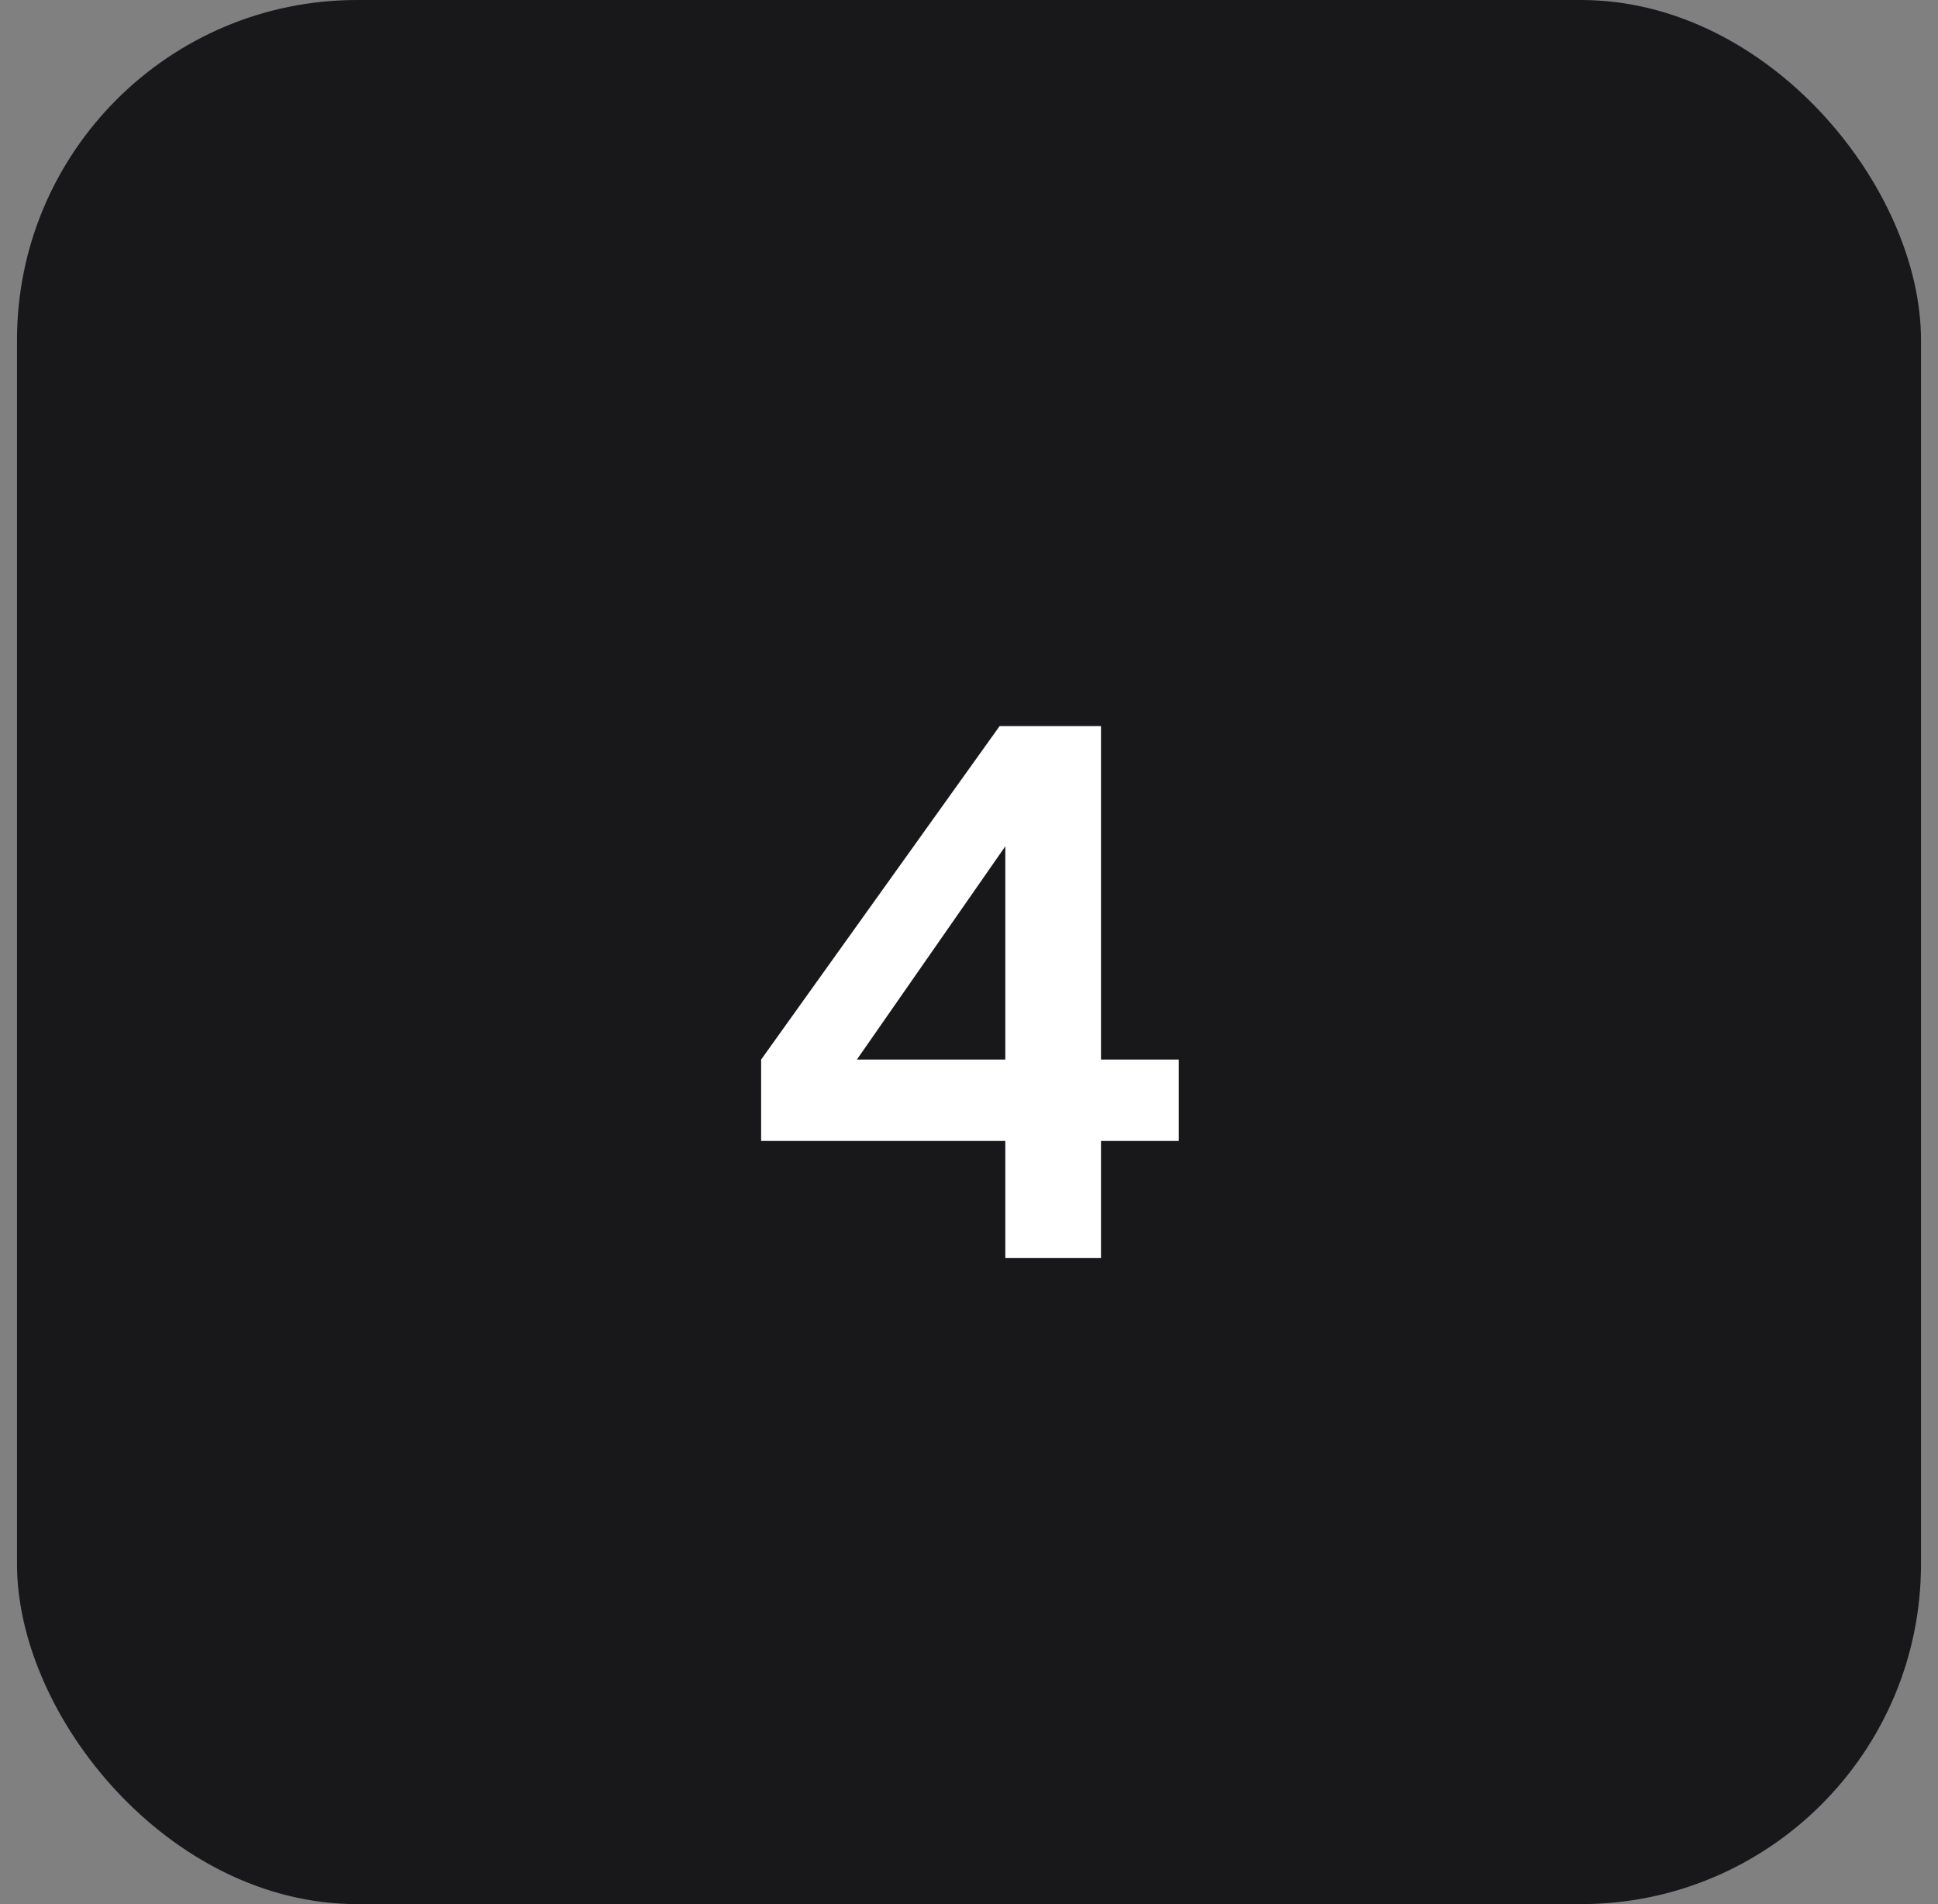
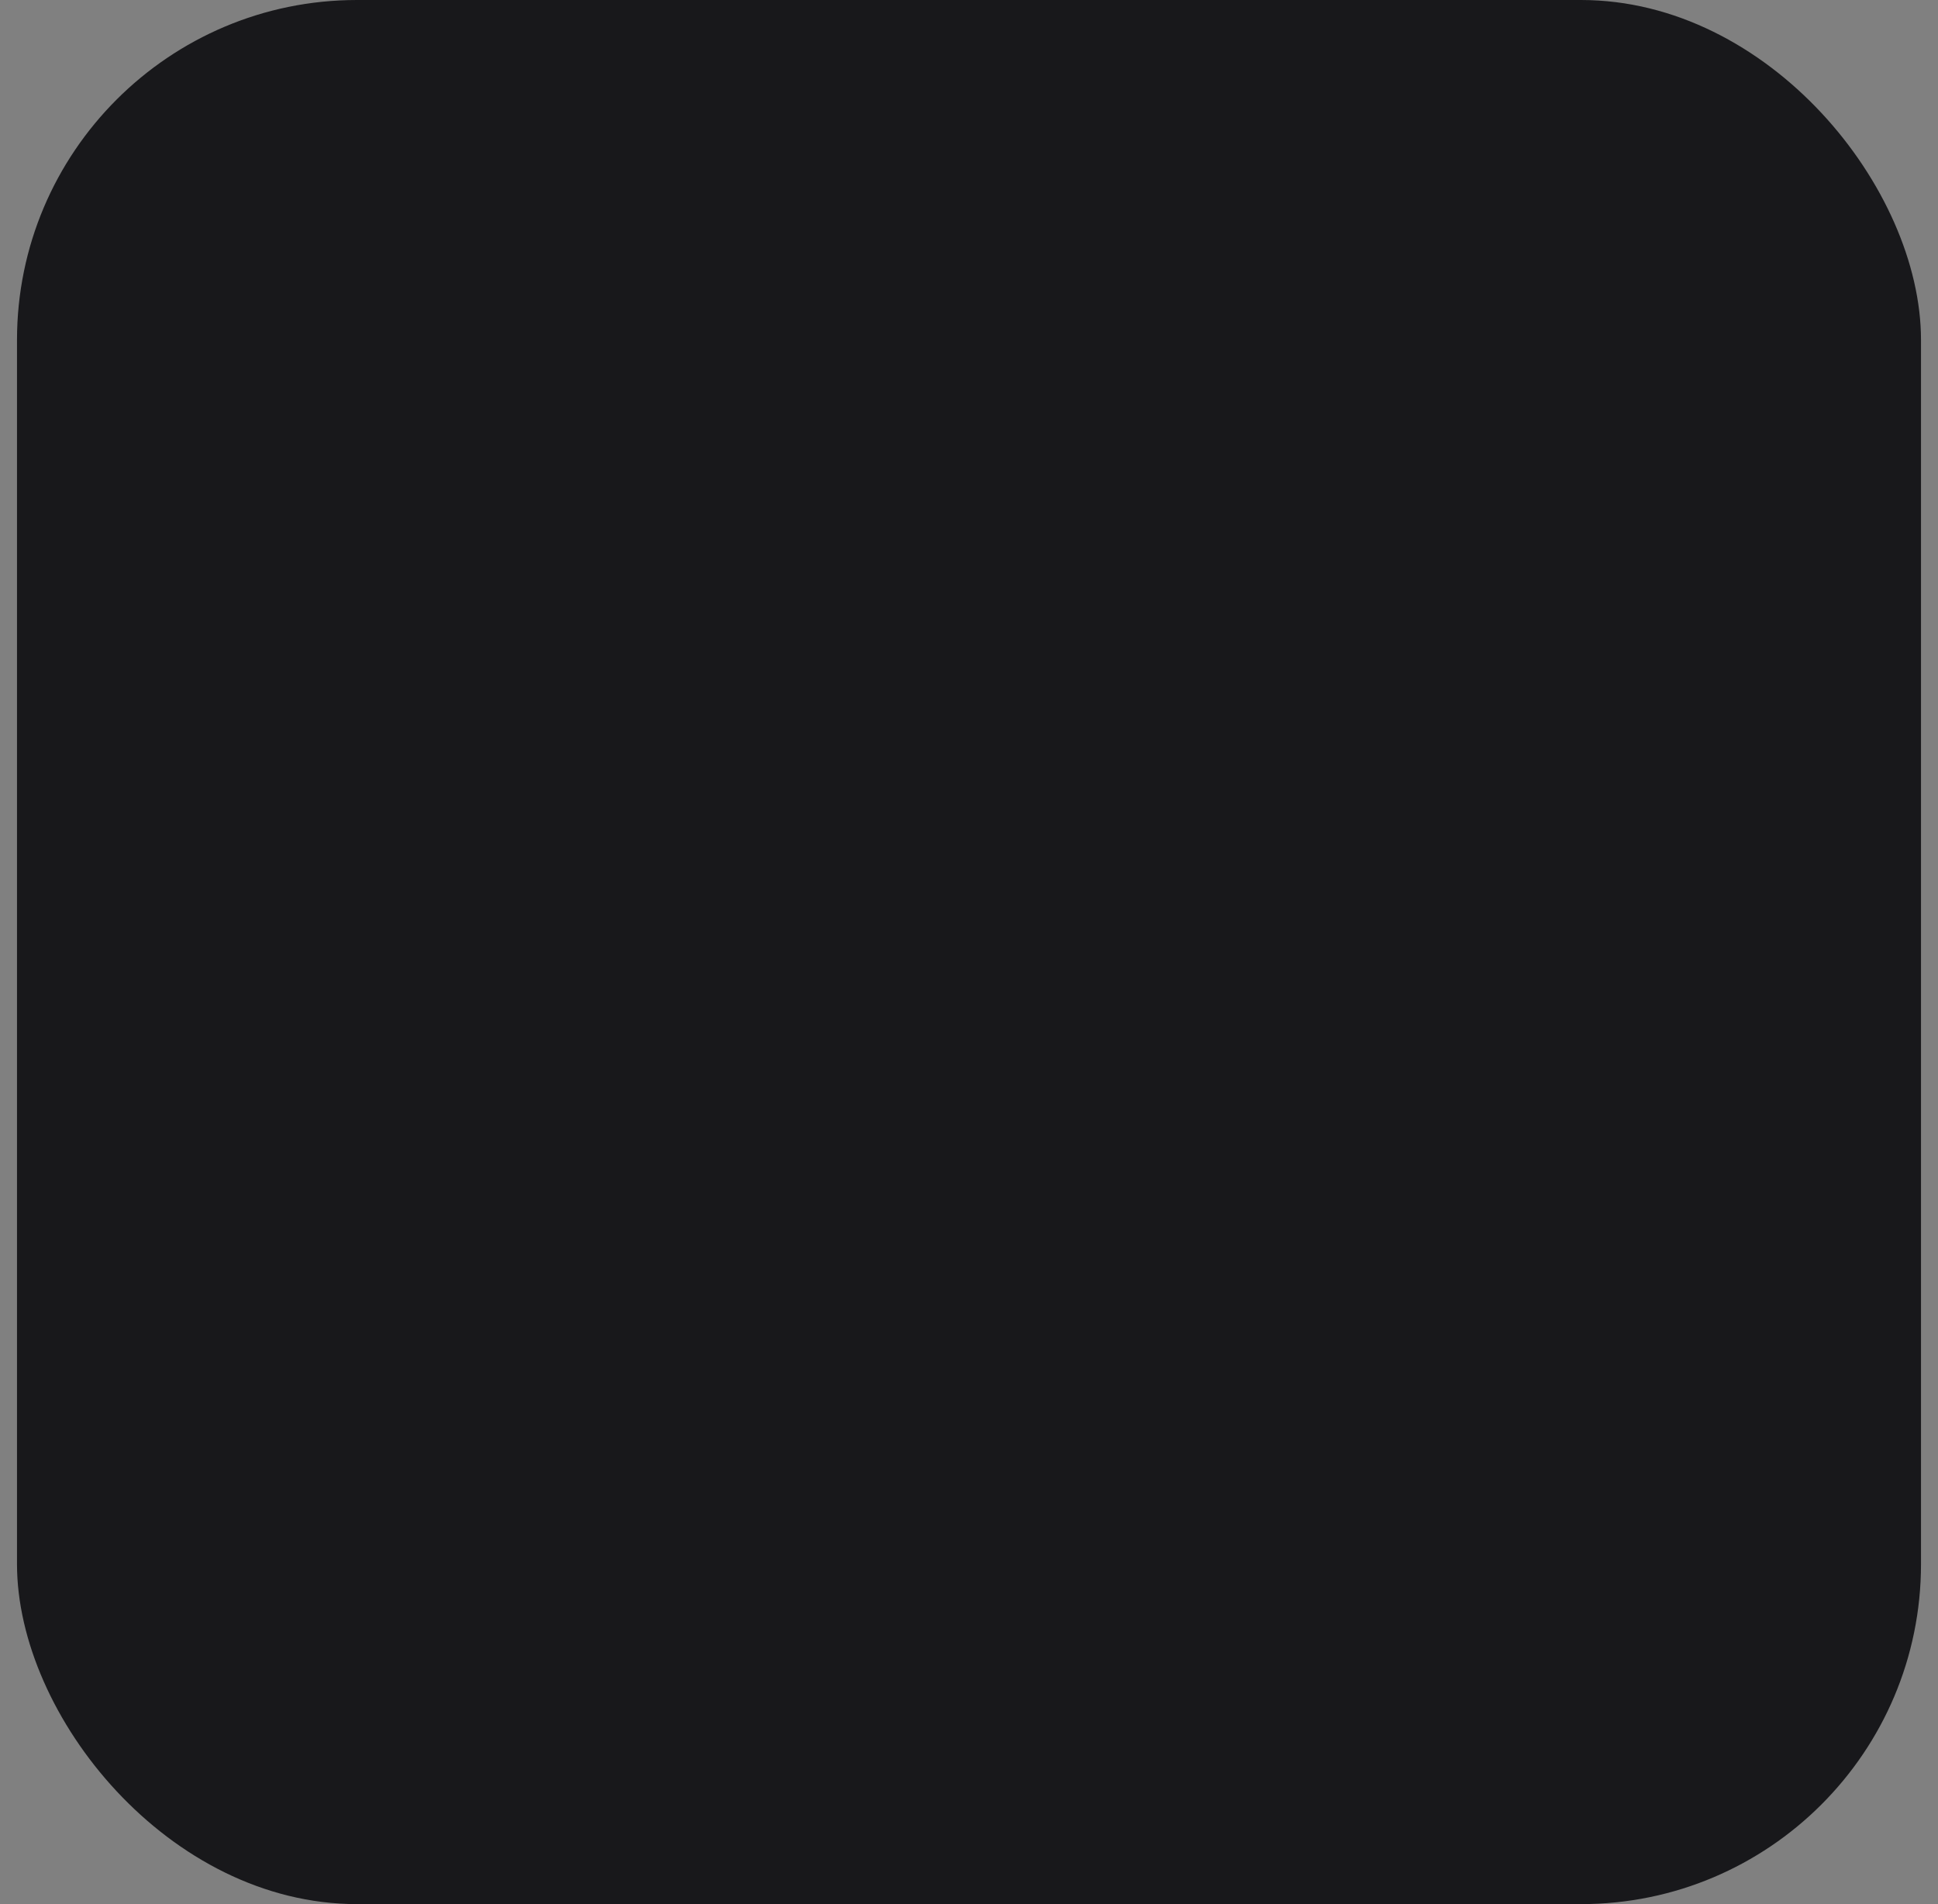
<svg xmlns="http://www.w3.org/2000/svg" width="57" height="56" viewBox="0 0 57 56" fill="none">
  <rect x="0" y="0" width="57" height="56" fill="#808080" stroke="none" />
  <rect x="0.5" width="56" height="56" rx="10" fill="#18181B" />
-   <path d="M29.568 37V33.556H22.386V31.162L29.4 21.355H32.382V31.162H34.671V33.556H32.382V37H29.568ZM24.486 32.191L23.982 31.162H29.568V23.602L30.303 23.833L24.486 32.191Z" fill="white" />
</svg>